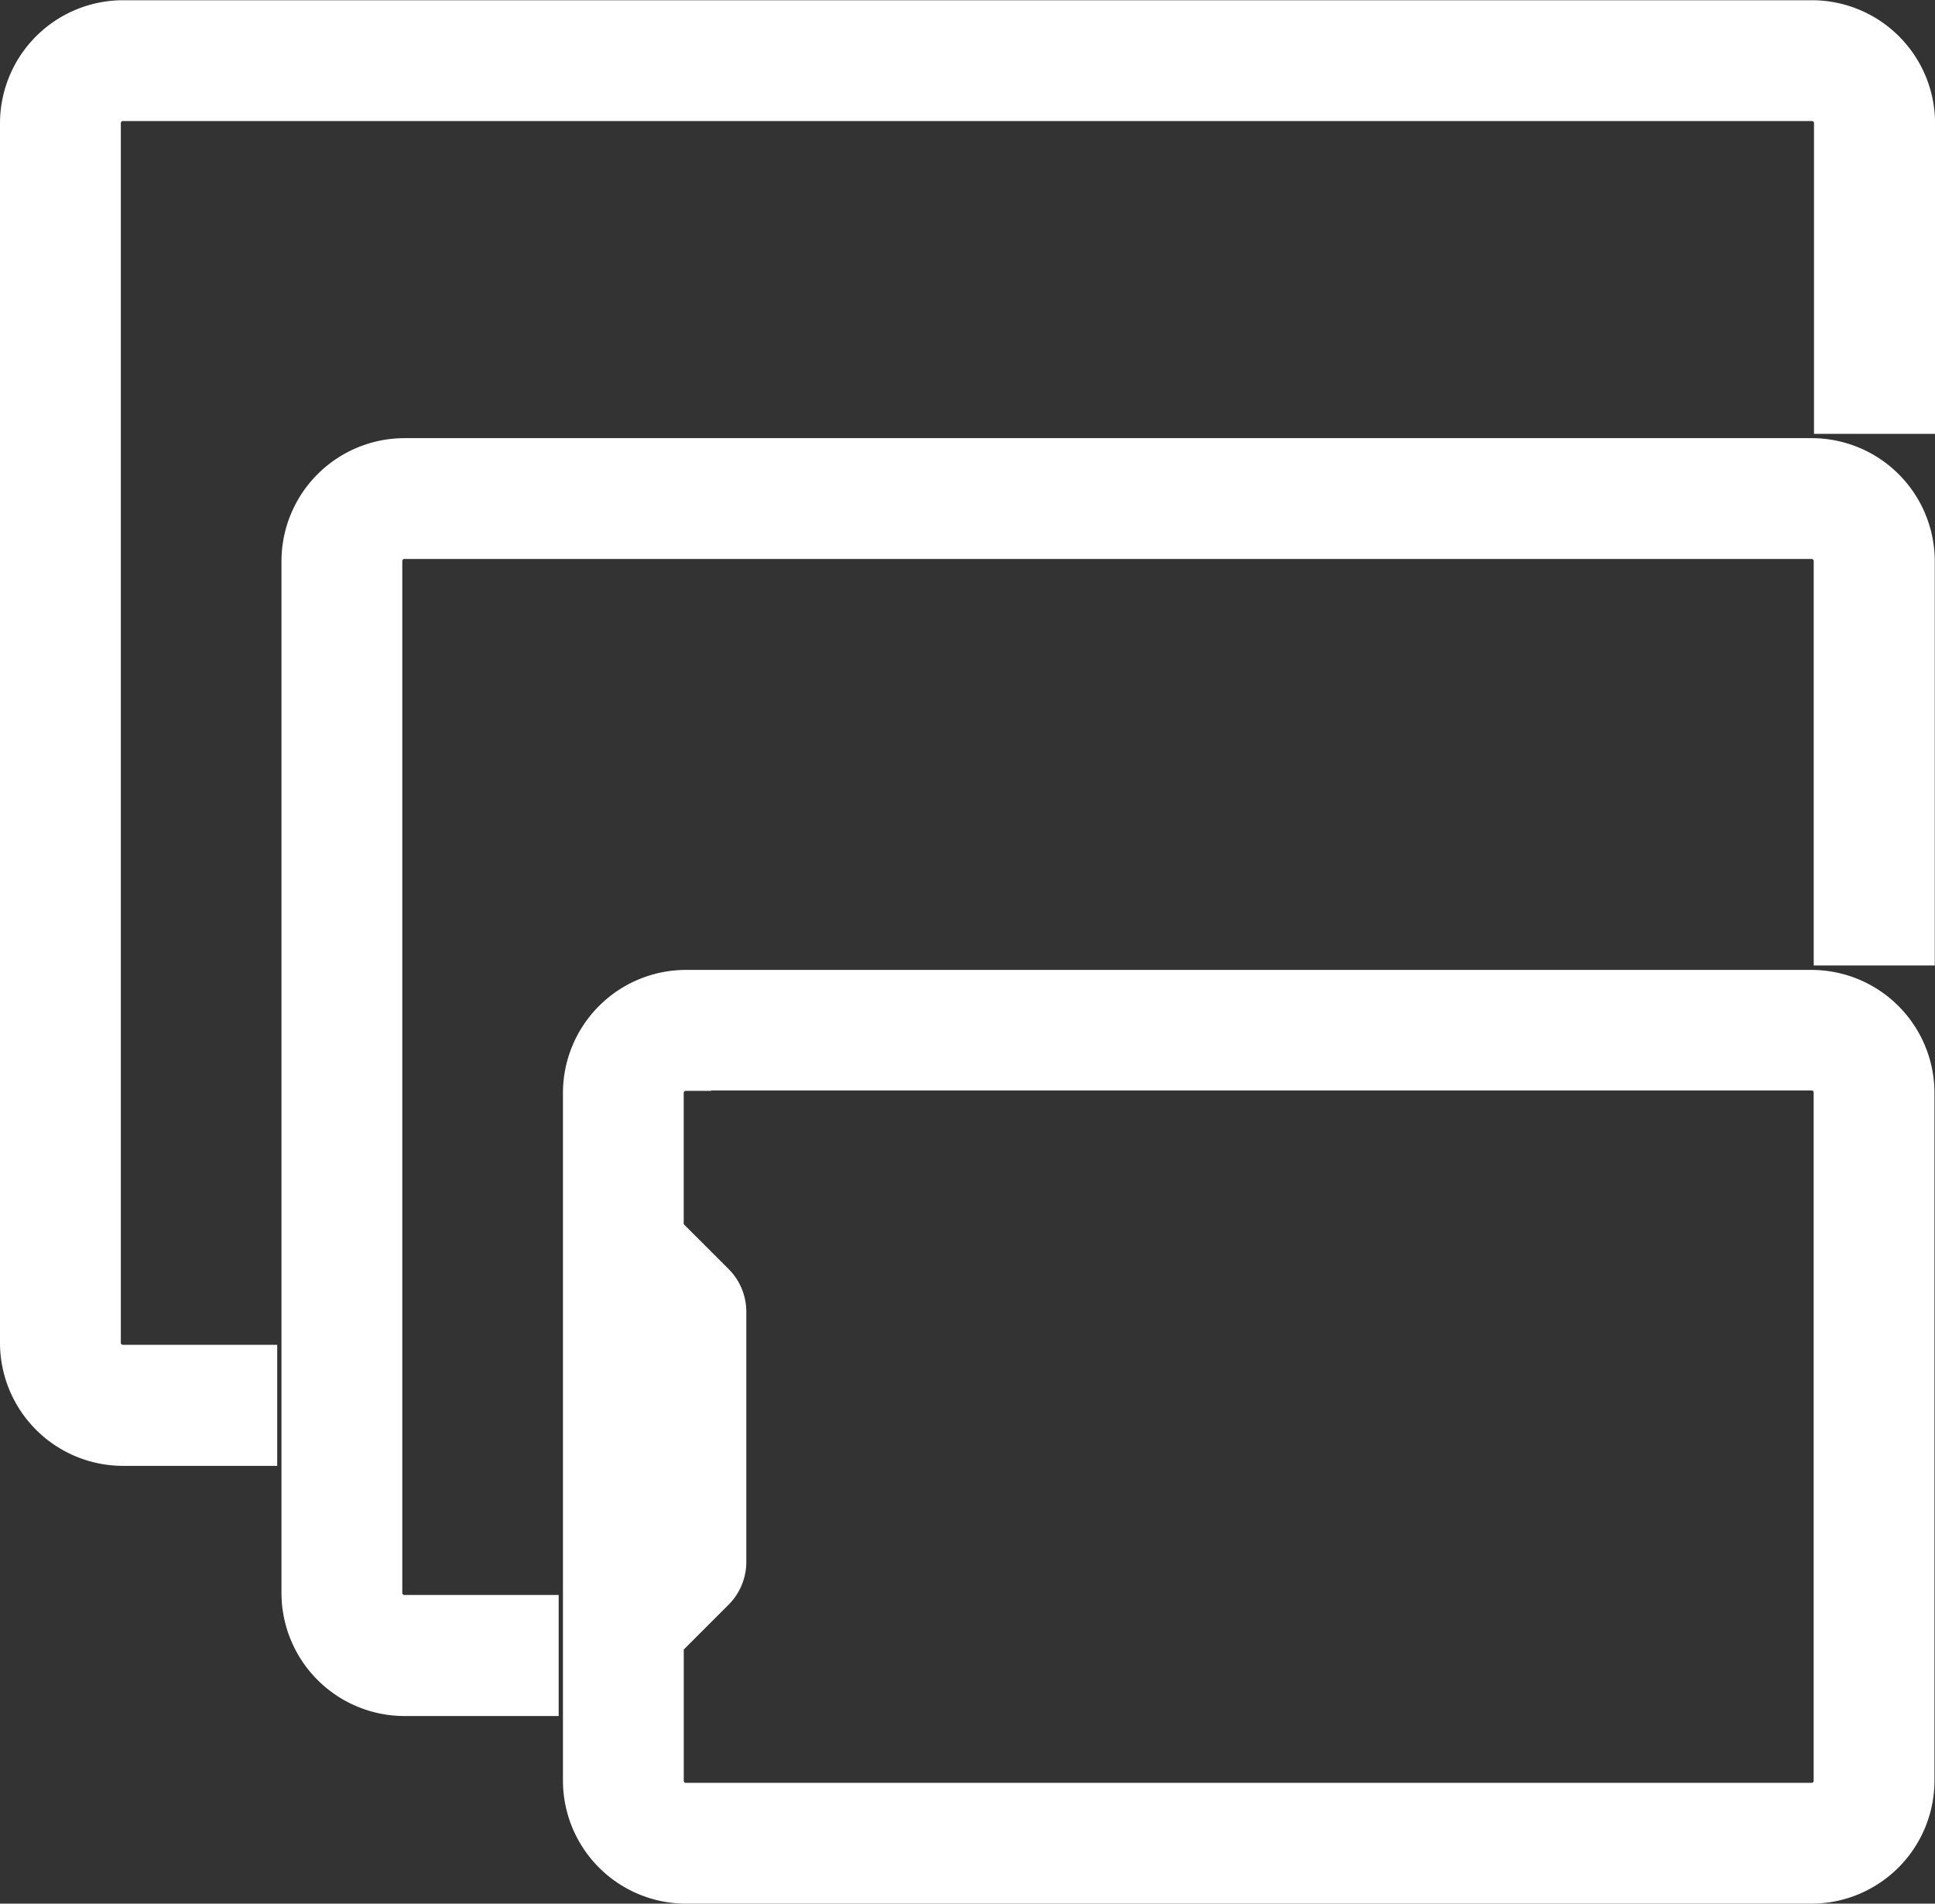
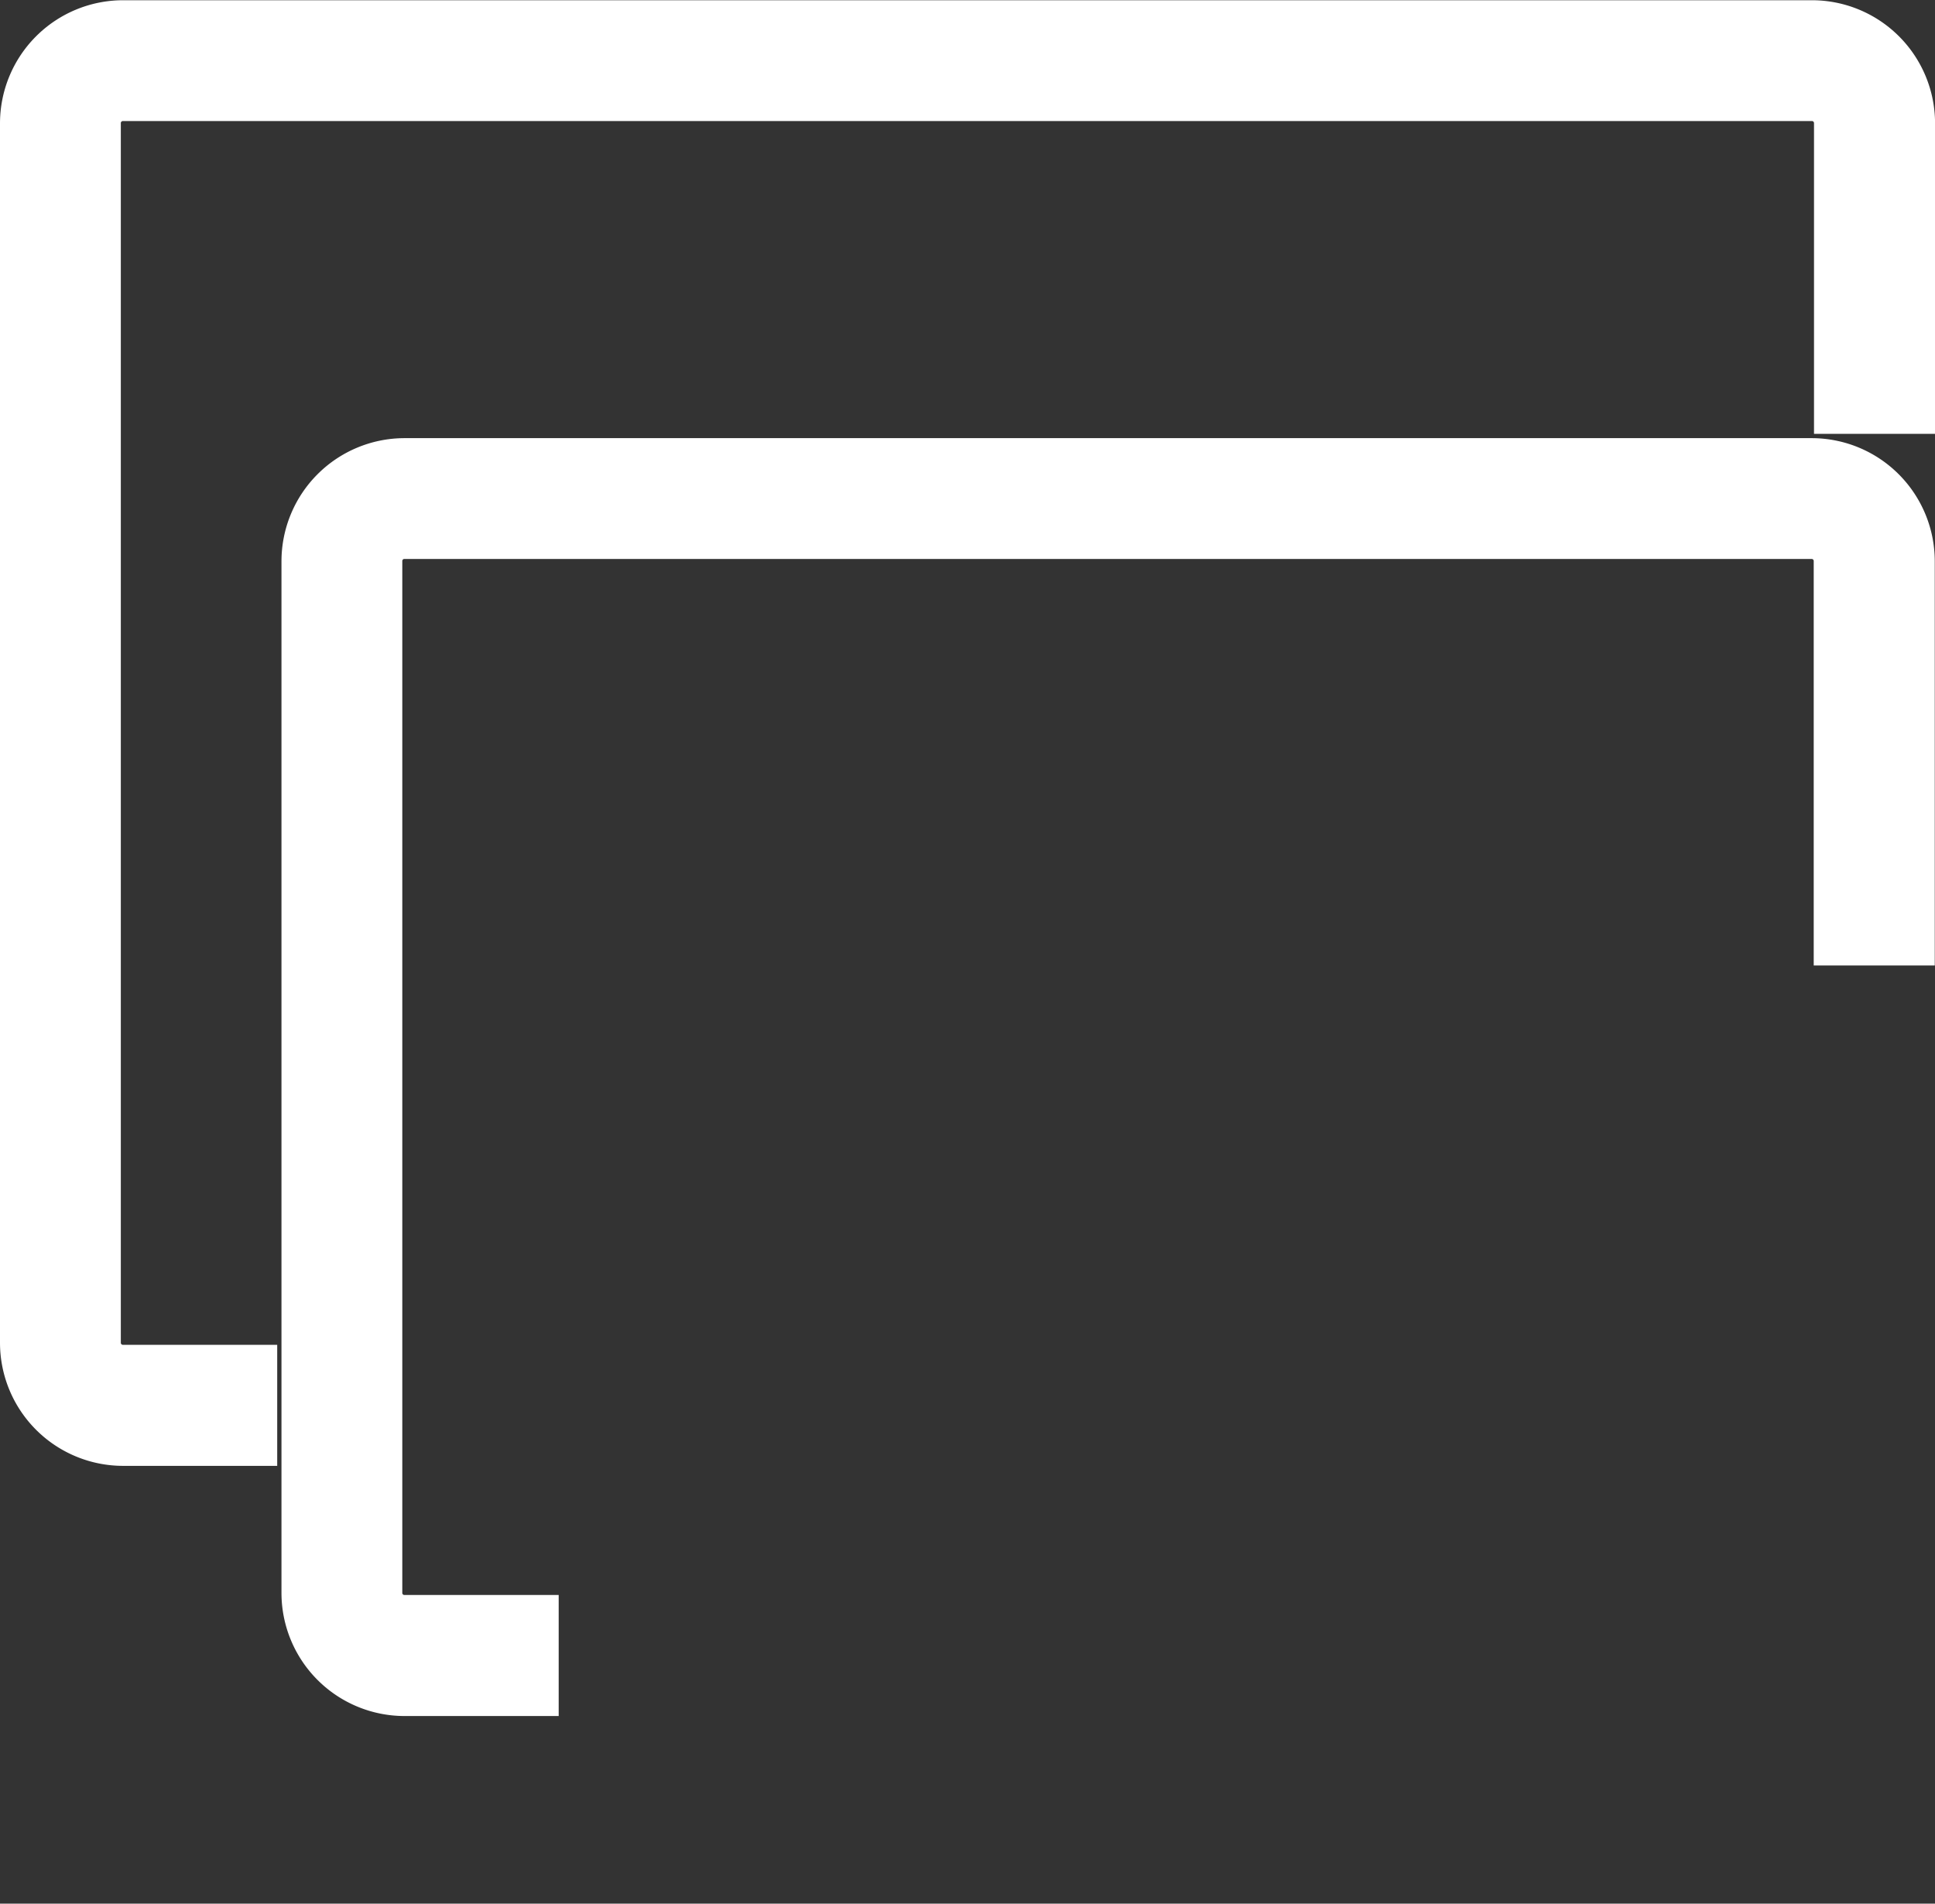
<svg xmlns="http://www.w3.org/2000/svg" width="33.073" height="32.538" viewBox="0 0 33.073 32.538">
  <rect x="0" y="0" width="33.073" height="32.538" fill="#333333" stroke="none" />
  <g id="electronic-device" transform="translate(-15.5 56.038) rotate(-90)">
-     <path id="Path_4376" data-name="Path 4376" d="M24,161.6v19.242a1.605,1.605,0,0,0,1.6,1.6h11.76a1.605,1.605,0,0,0,1.6-1.6V161.6a1.605,1.605,0,0,0-1.6-1.6H25.6A1.605,1.605,0,0,0,24,161.6Zm13.9,0v19.242a.535.535,0,0,1-.535.535H25.6a.535.535,0,0,1-.535-.535V161.6a.535.535,0,0,1,.535-.535h2.451l.912.912a.535.535,0,0,0,.378.157h4.276a.535.535,0,0,0,.378-.157l.912-.913h2.451a.535.535,0,0,1,.535.535Z" transform="translate(0 -134.378)" fill="#fff" stroke="#fff" stroke-width="1" />
    <path id="Path_4380" data-name="Path 4380" d="M91.242,88H73.6A1.605,1.605,0,0,0,72,89.6v2.138h1.069V89.6a.535.535,0,0,1,.535-.535H91.242a.535.535,0,0,1,.535.535v24.054a.535.535,0,0,1-.535.535H84.829v1.069h6.413a1.605,1.605,0,0,0,1.6-1.6V89.6A1.605,1.605,0,0,0,91.242,88Z" transform="translate(-44.793 -67.189)" fill="#fff" stroke="#fff" stroke-width="1" />
    <path id="Path_4381" data-name="Path 4381" d="M158.451,16H137.6a1.605,1.605,0,0,0-1.6,1.6v2.138h1.069V17.6a.535.535,0,0,1,.535-.535h20.847a.535.535,0,0,1,.535.535V46.47a.535.535,0,0,1-.535.535H153.64v1.069h4.811a1.605,1.605,0,0,0,1.6-1.6V17.6A1.605,1.605,0,0,0,158.451,16Z" transform="translate(-104.517)" fill="#fff" stroke="#fff" stroke-width="1" />
  </g>
</svg>